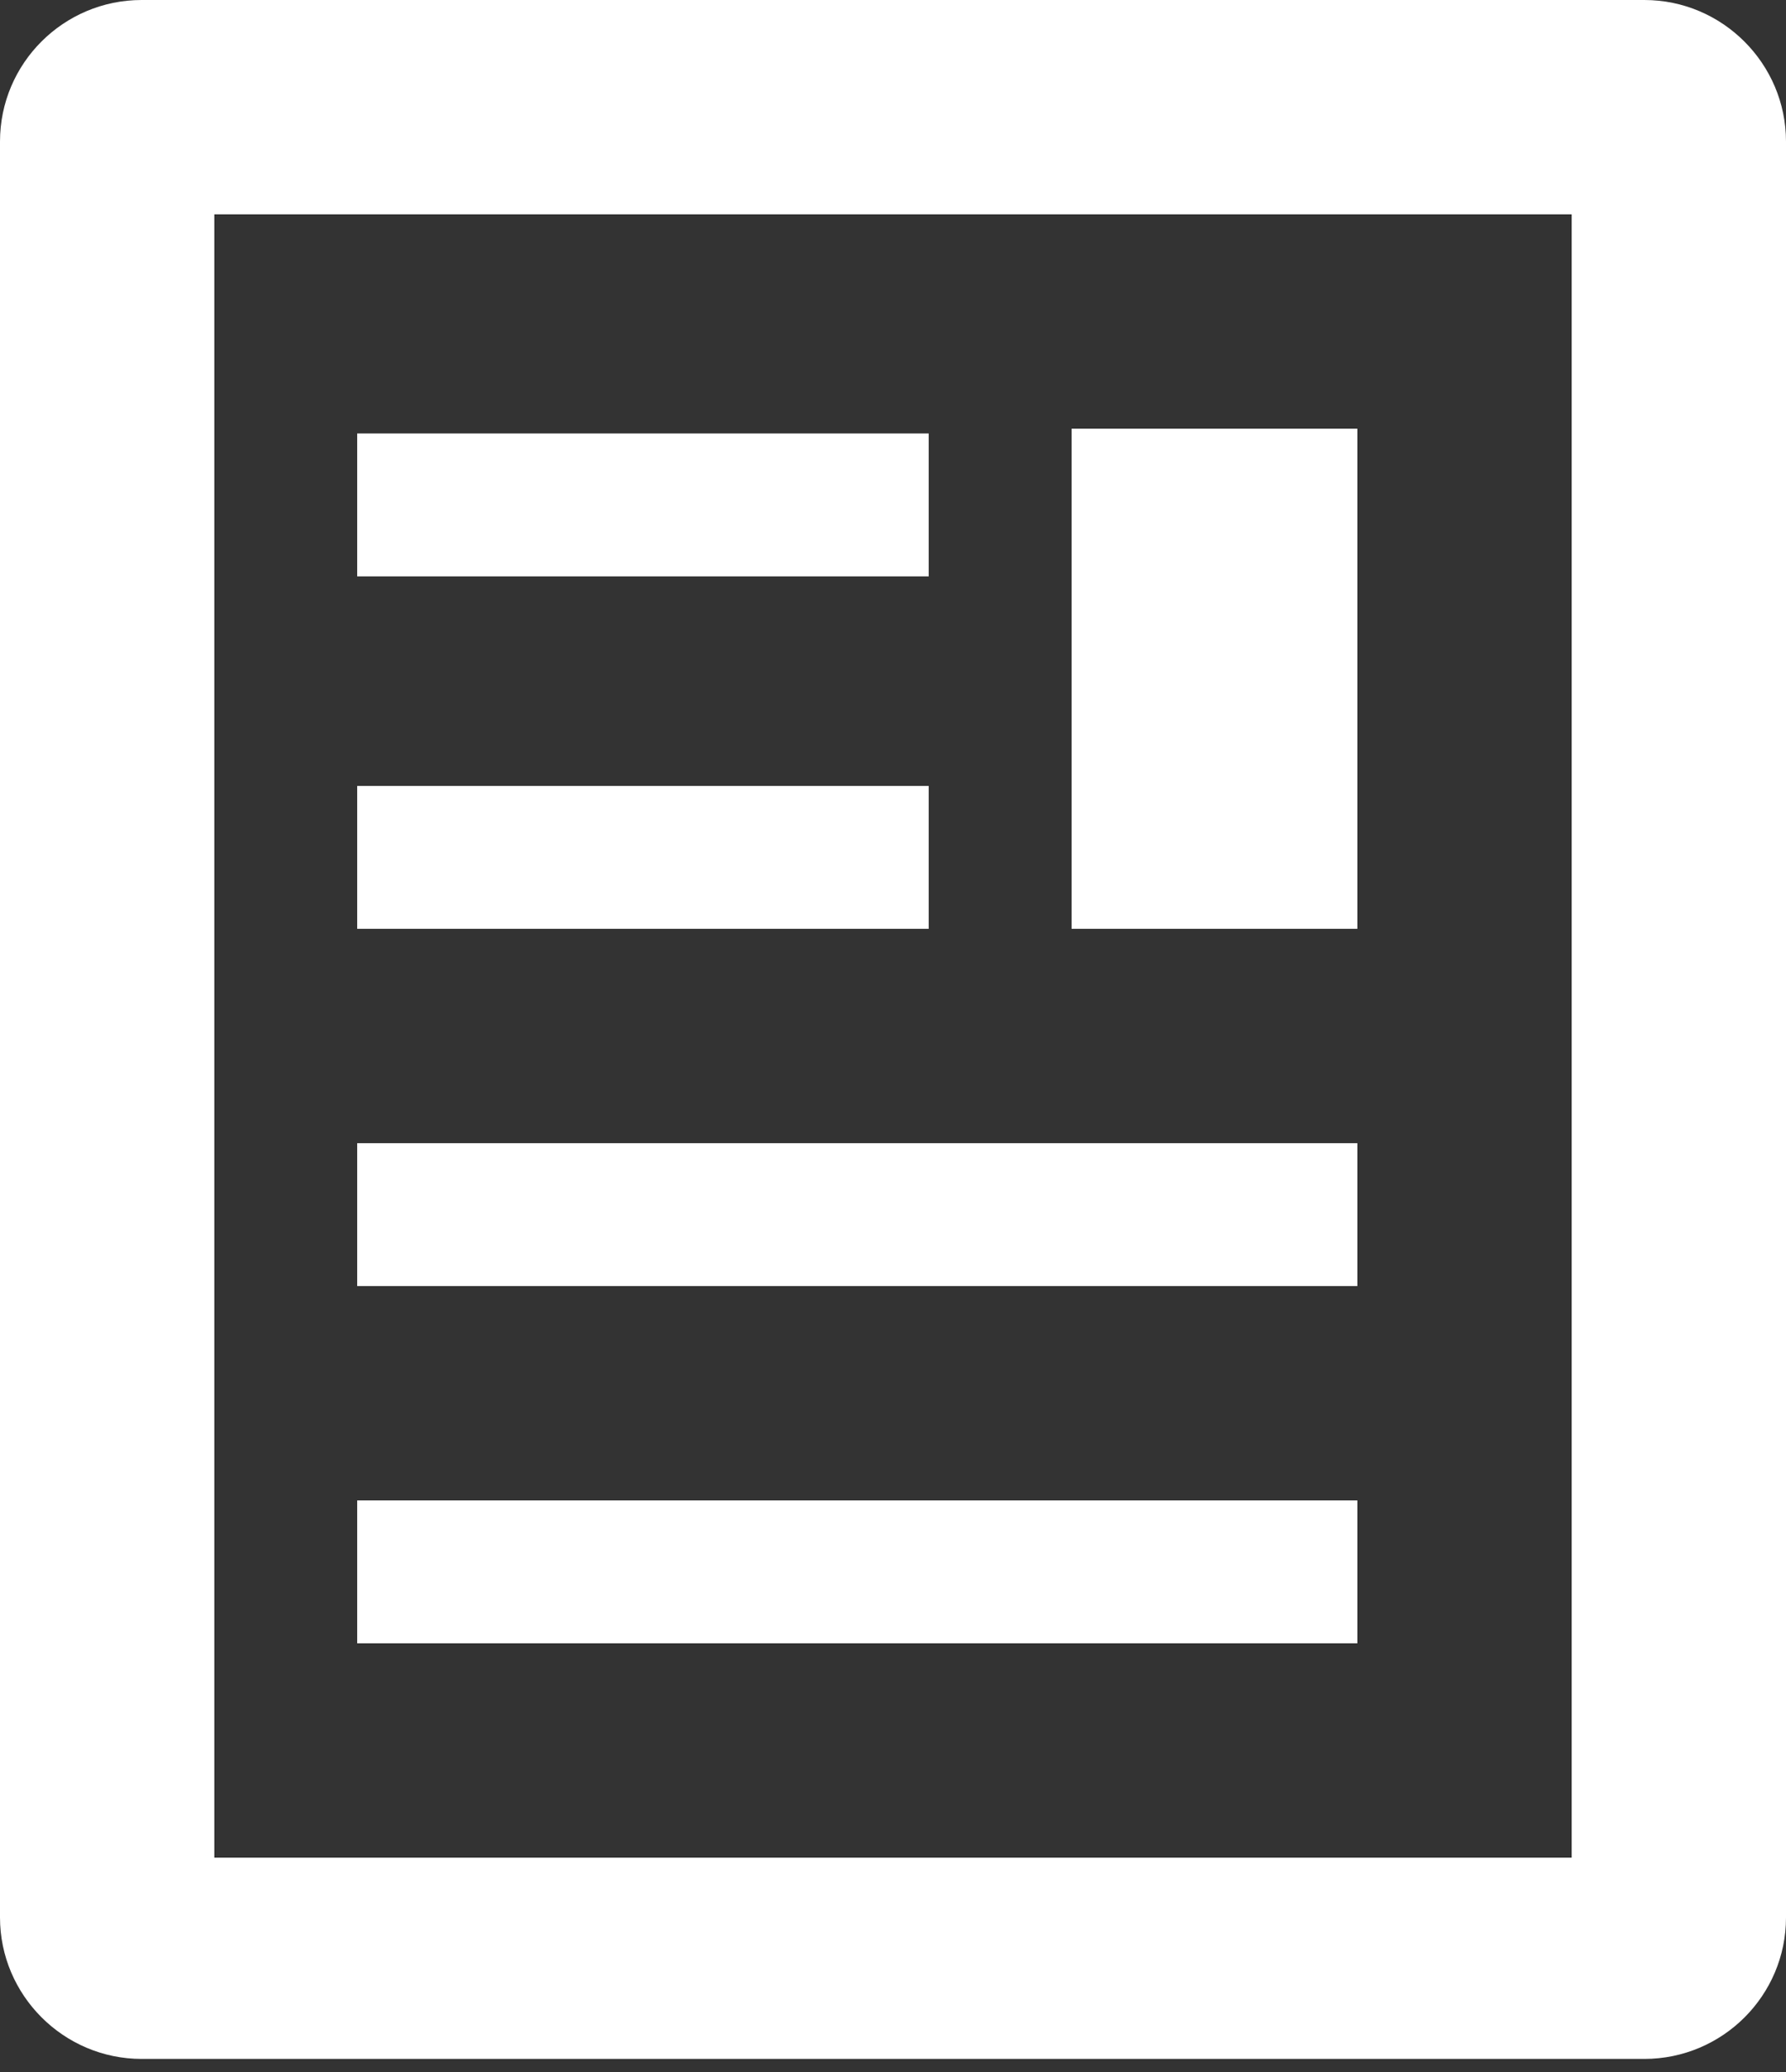
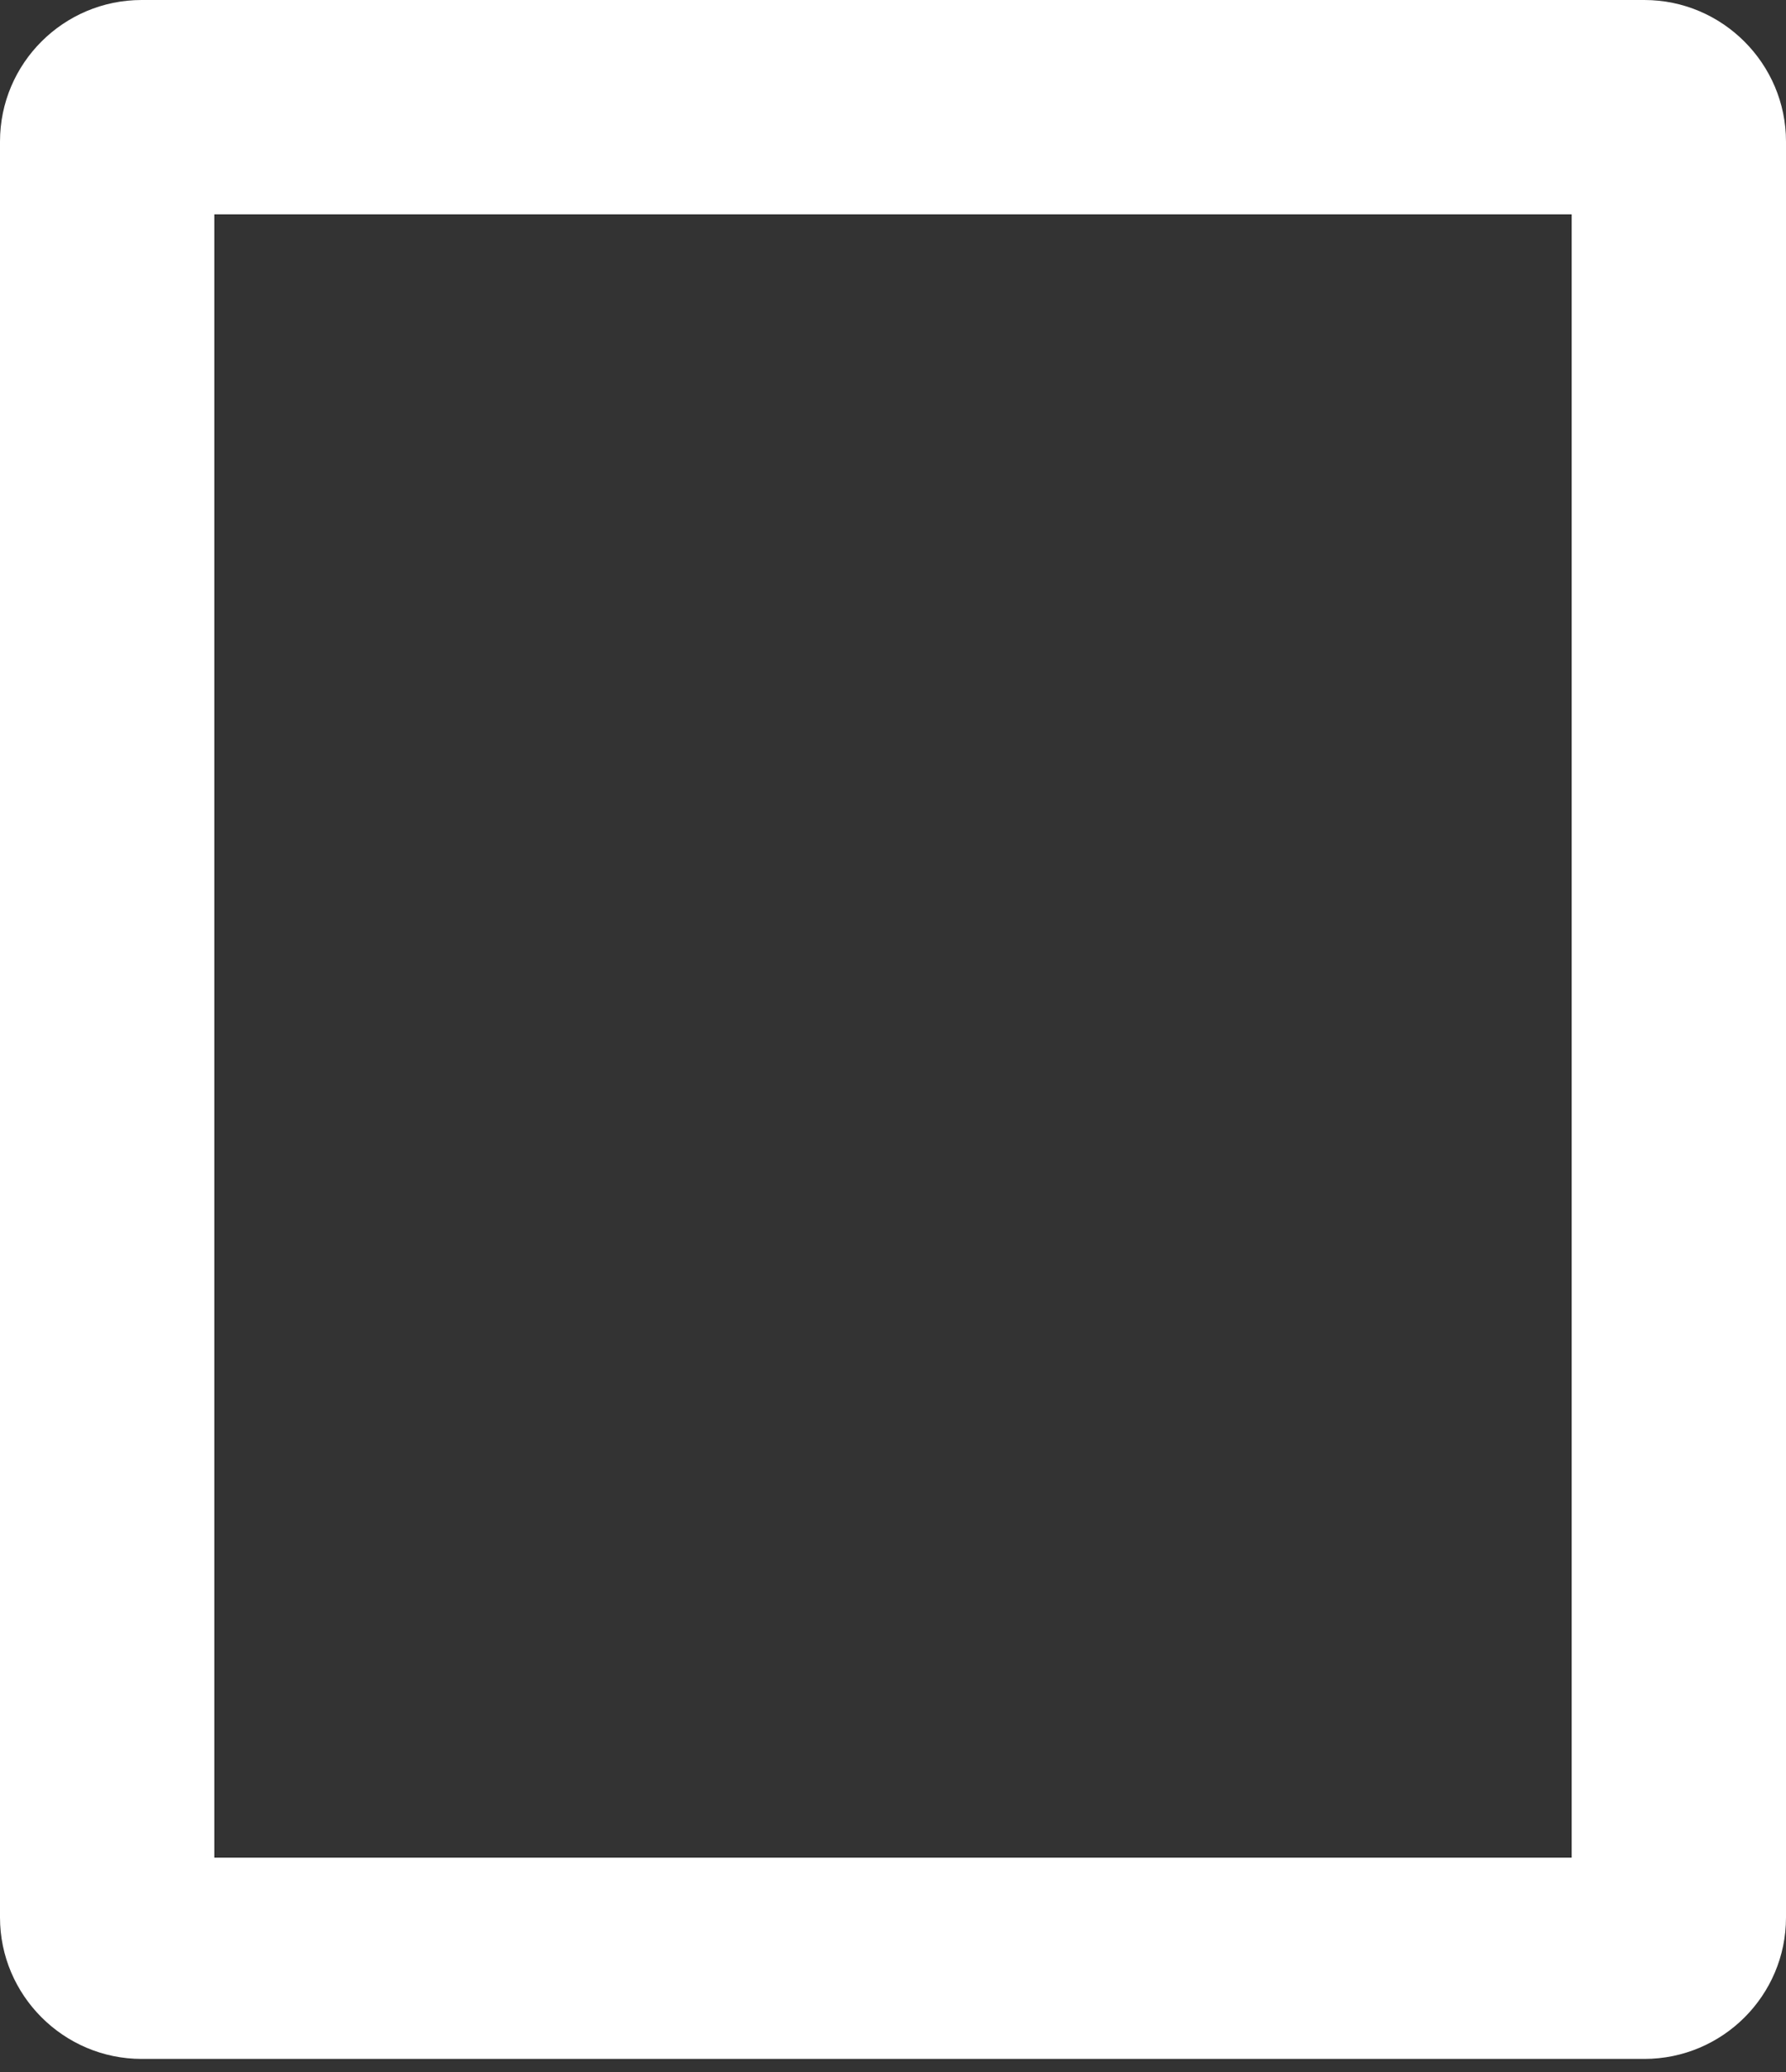
<svg xmlns="http://www.w3.org/2000/svg" width="25" height="29" viewBox="0 0 25 29" version="1.1">
  <rect x="0" y="0" width="25" height="29" fill="#333333" stroke="none" />
  <g id="Page-1" fill="none" fill-rule="evenodd">
    <g id="notes_on" fill="#ffffff">
      <path d="M23.017,0 C24.112,0 25,0.894 25,1.981 L25,26.837 C25,27.931 24.11,28.817 23.017,28.817 L1.983,28.817 C0.888,28.817 0,27.923 0,26.837 L0,1.981 C0,0.887 0.89,0 1.983,0 L23.017,0 Z M3,3 L22,3 L22,26 L3,26 L3,3 Z" id="Path" />
-       <path d="M19,23 L19,21 L5,21 L5,23 L19,23 Z M19,18 L19,16 L5,16 L5,18 L19,18 Z M6.099,13 L11.901,13 L13,13 L13,11 L11.901,11 L6.099,11 L5,11 L5,13 L6.099,13 L6.099,13 Z M11.901,8.067 L13,8.067 L13,6.067 L11.901,6.067 L6.099,6.067 L5,6.067 L5,8.067 L6.099,8.067 L11.901,8.067 Z M15,6 L19,6 L19,13 L15,13 L15,6 Z" id="Notes-Icon" />
    </g>
  </g>
</svg>